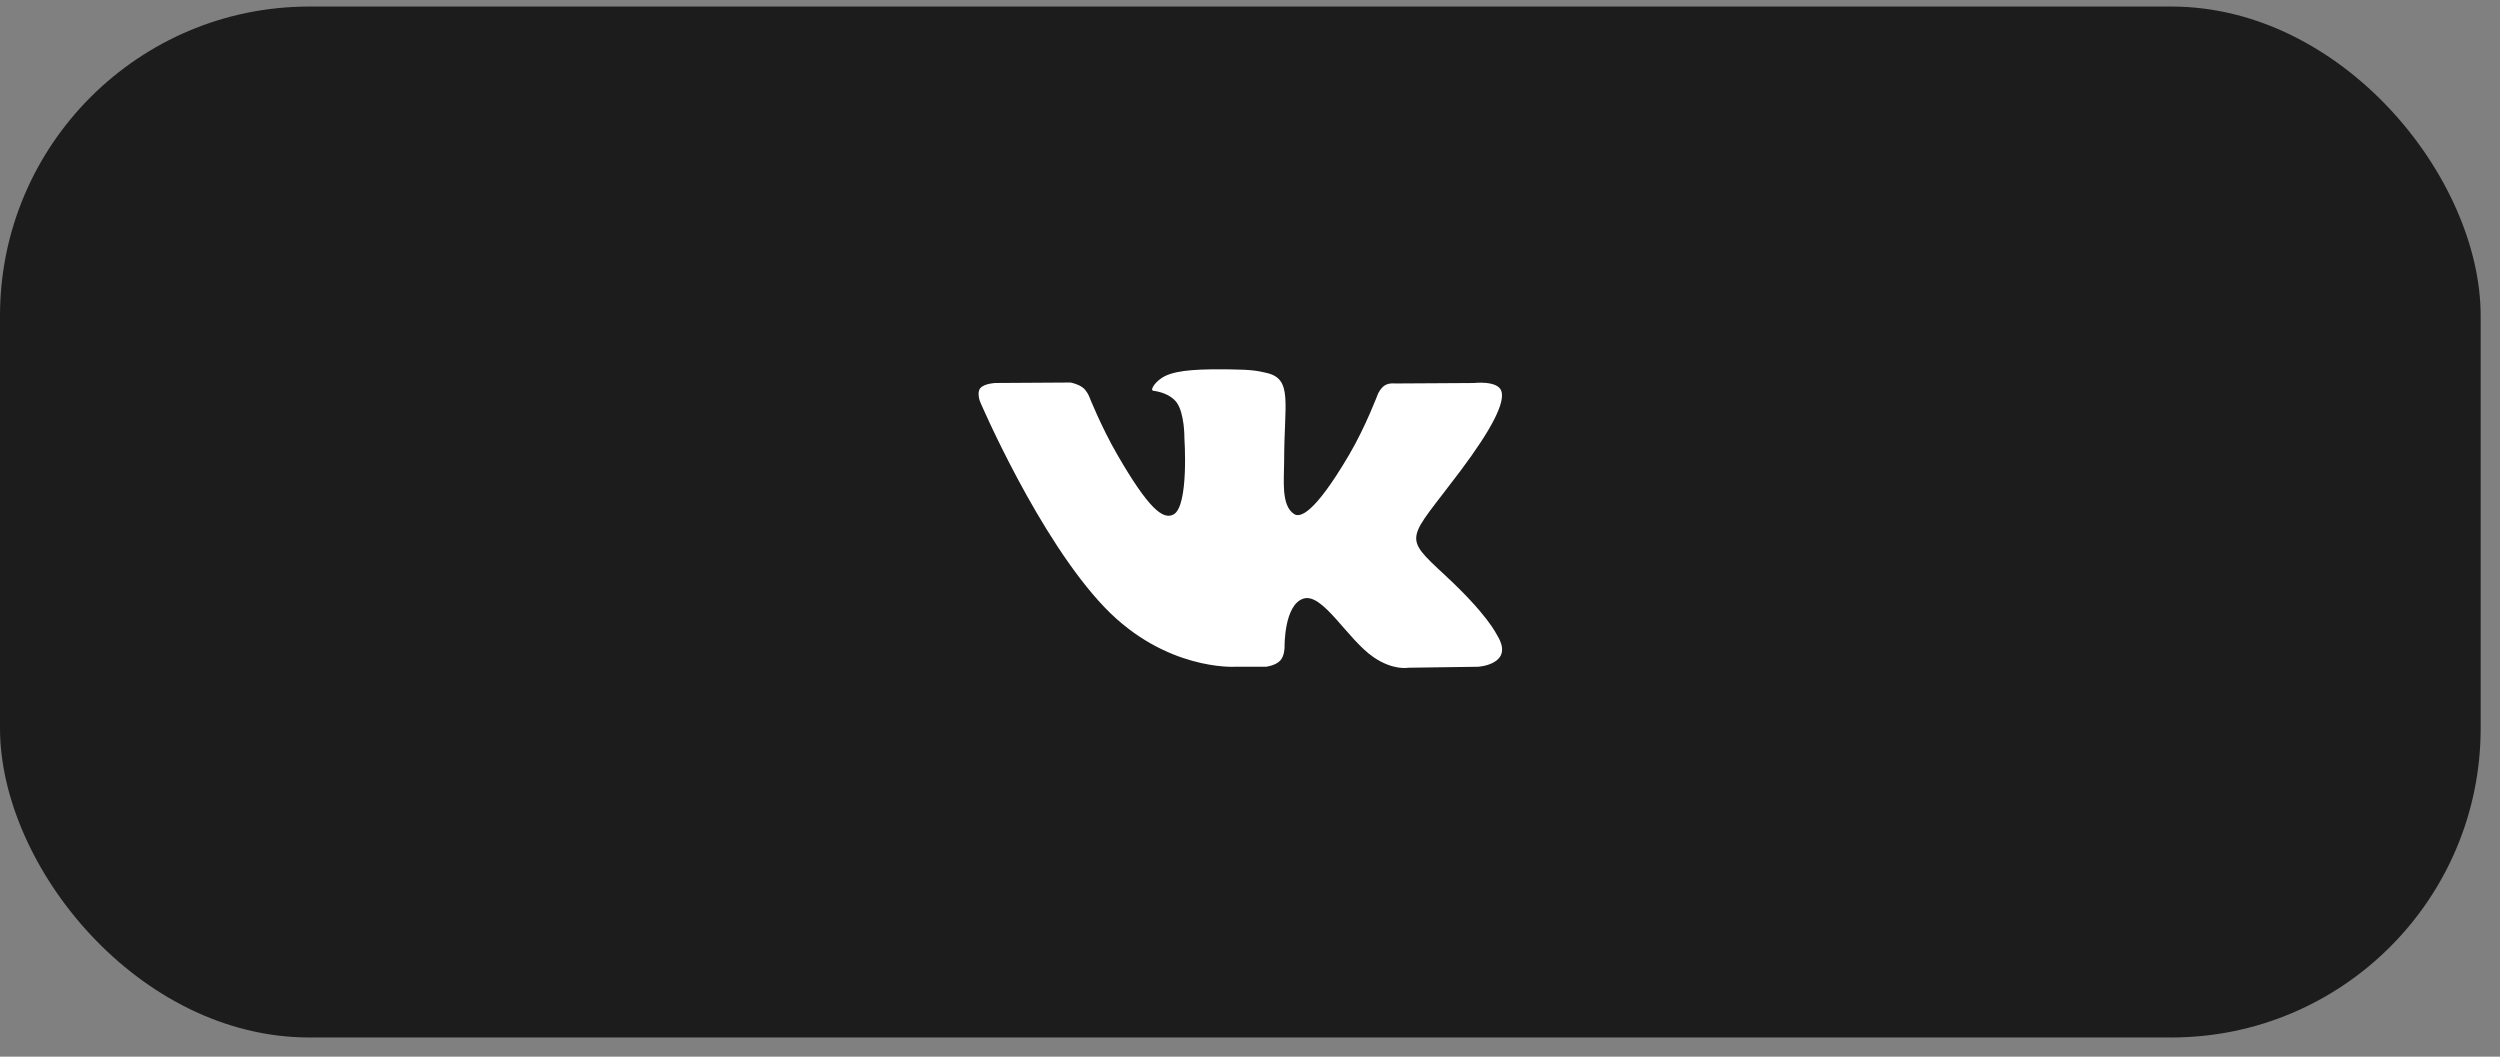
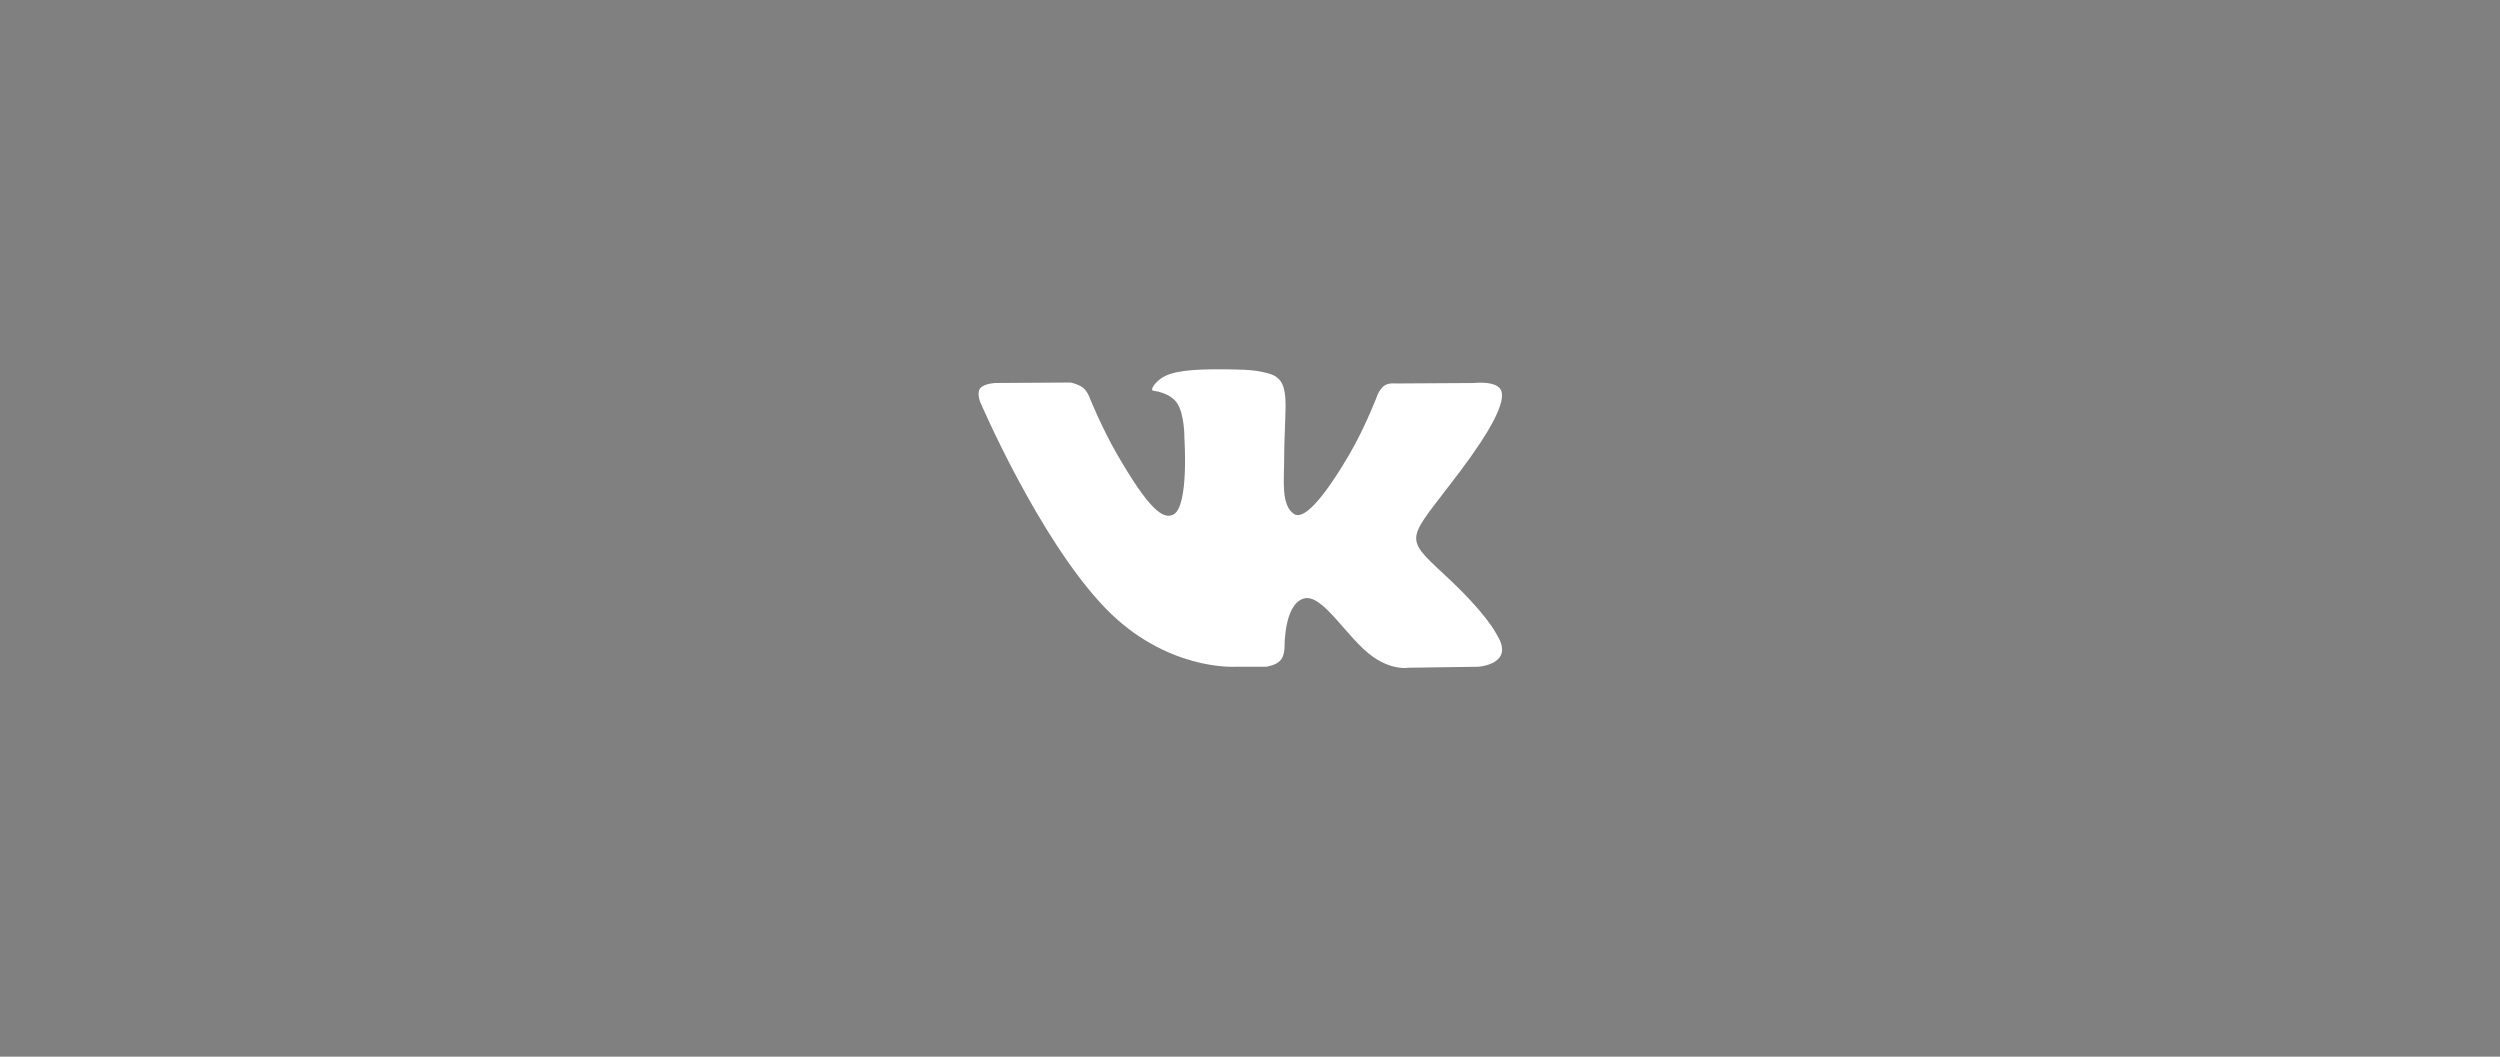
<svg xmlns="http://www.w3.org/2000/svg" width="97" height="41" viewBox="0 0 97 41" fill="none">
  <rect x="0" y="0" width="97" height="41" fill="#808080" stroke="none" />
-   <rect y="0.254" width="96.25" height="40" rx="12" fill="#1C1C1C" />
  <g clip-path="url(#clip0_0_2297)">
    <path d="M58.1 24.666C58.046 24.575 57.708 23.841 56.083 22.333C54.382 20.753 54.61 21.01 56.659 18.279C57.907 16.616 58.406 15.6 58.25 15.166C58.102 14.752 57.184 14.861 57.184 14.861L54.131 14.879C54.131 14.879 53.905 14.848 53.736 14.949C53.573 15.048 53.467 15.276 53.467 15.276C53.467 15.276 52.984 16.564 52.339 17.658C50.979 19.968 50.434 20.09 50.212 19.946C49.695 19.612 49.825 18.603 49.825 17.887C49.825 15.648 50.164 14.715 49.163 14.474C48.831 14.394 48.587 14.341 47.737 14.332C46.648 14.32 45.725 14.336 45.203 14.591C44.855 14.761 44.588 15.14 44.751 15.162C44.953 15.189 45.41 15.285 45.653 15.615C45.966 16.041 45.955 16.998 45.955 16.998C45.955 16.998 46.135 19.632 45.535 19.96C45.122 20.185 44.557 19.726 43.345 17.63C42.724 16.557 42.254 15.37 42.254 15.37C42.254 15.37 42.164 15.149 42.003 15.031C41.807 14.888 41.533 14.842 41.533 14.842L38.63 14.86C38.63 14.86 38.195 14.873 38.035 15.062C37.893 15.231 38.024 15.579 38.024 15.579C38.024 15.579 40.296 20.894 42.868 23.575C45.229 26.031 47.908 25.87 47.908 25.87H49.121C49.121 25.87 49.488 25.829 49.675 25.628C49.848 25.442 49.841 25.094 49.841 25.094C49.841 25.094 49.817 23.465 50.574 23.226C51.319 22.989 52.276 24.8 53.291 25.497C54.058 26.024 54.641 25.908 54.641 25.908L57.354 25.87C57.354 25.87 58.773 25.782 58.1 24.666Z" fill="white" />
  </g>
  <defs>
    <clipPath id="clip0_0_2297">
      <rect width="20.312" height="20.312" fill="white" transform="translate(37.969 10.098)" />
    </clipPath>
  </defs>
</svg>